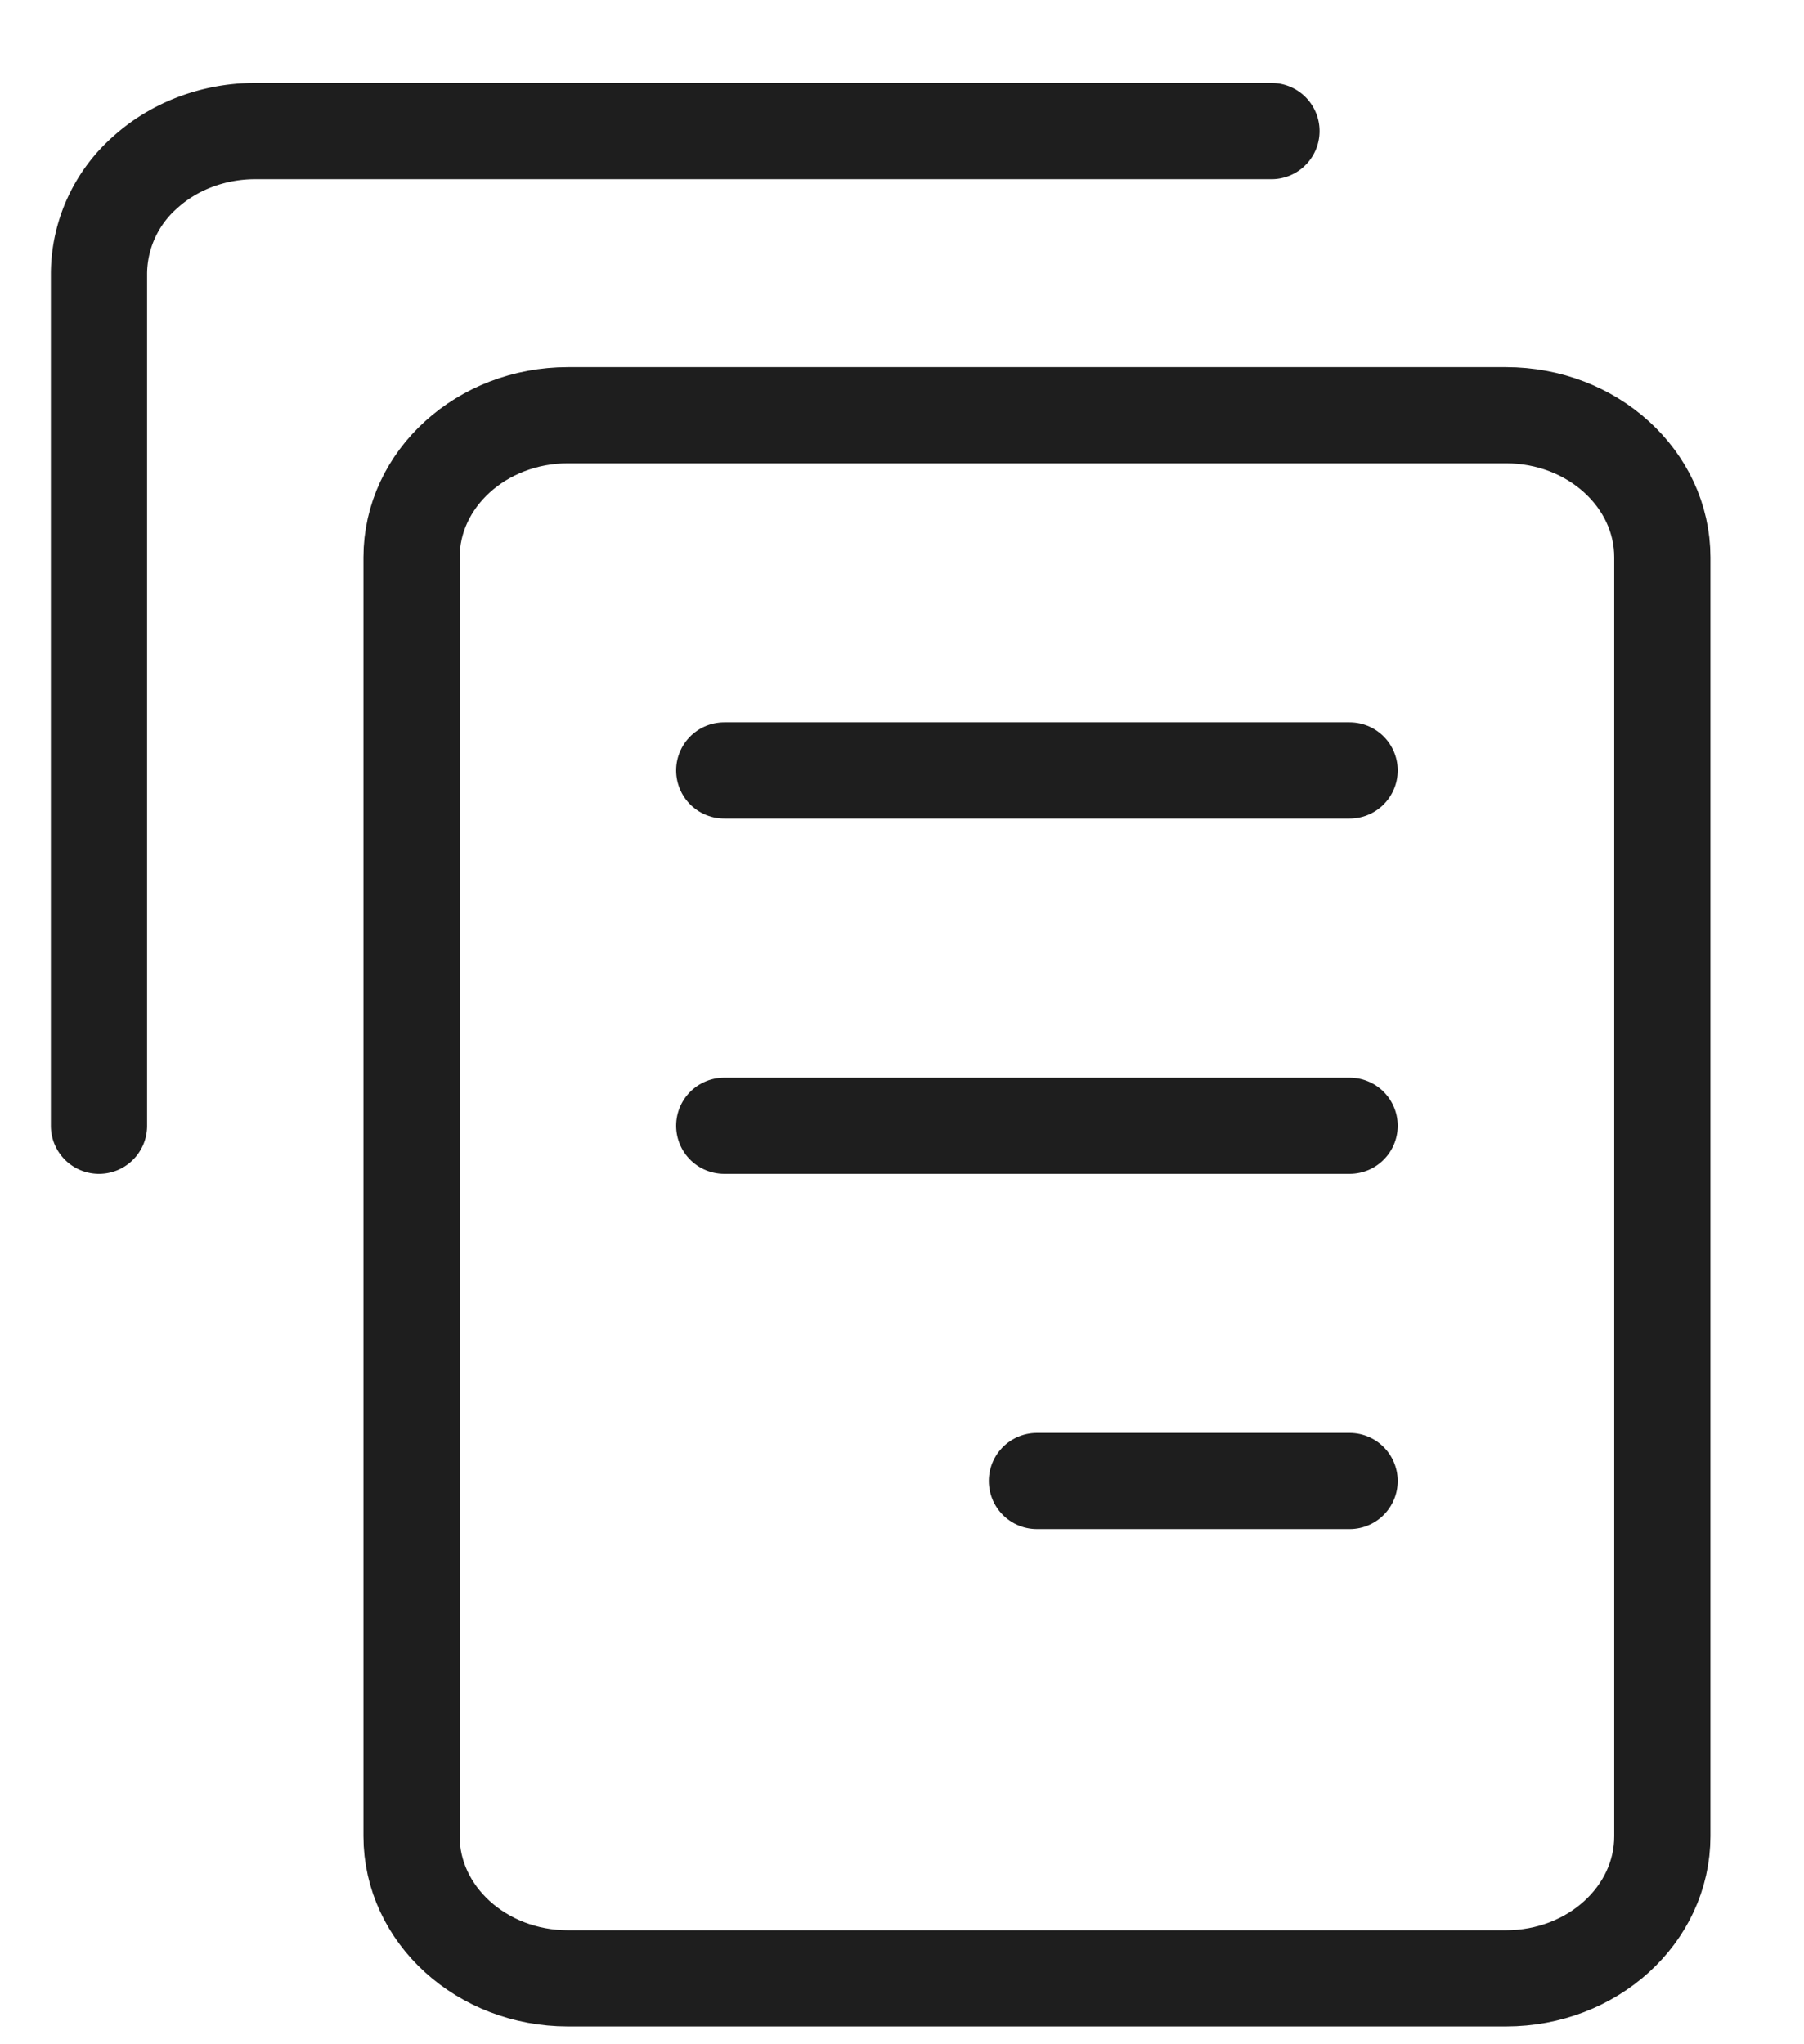
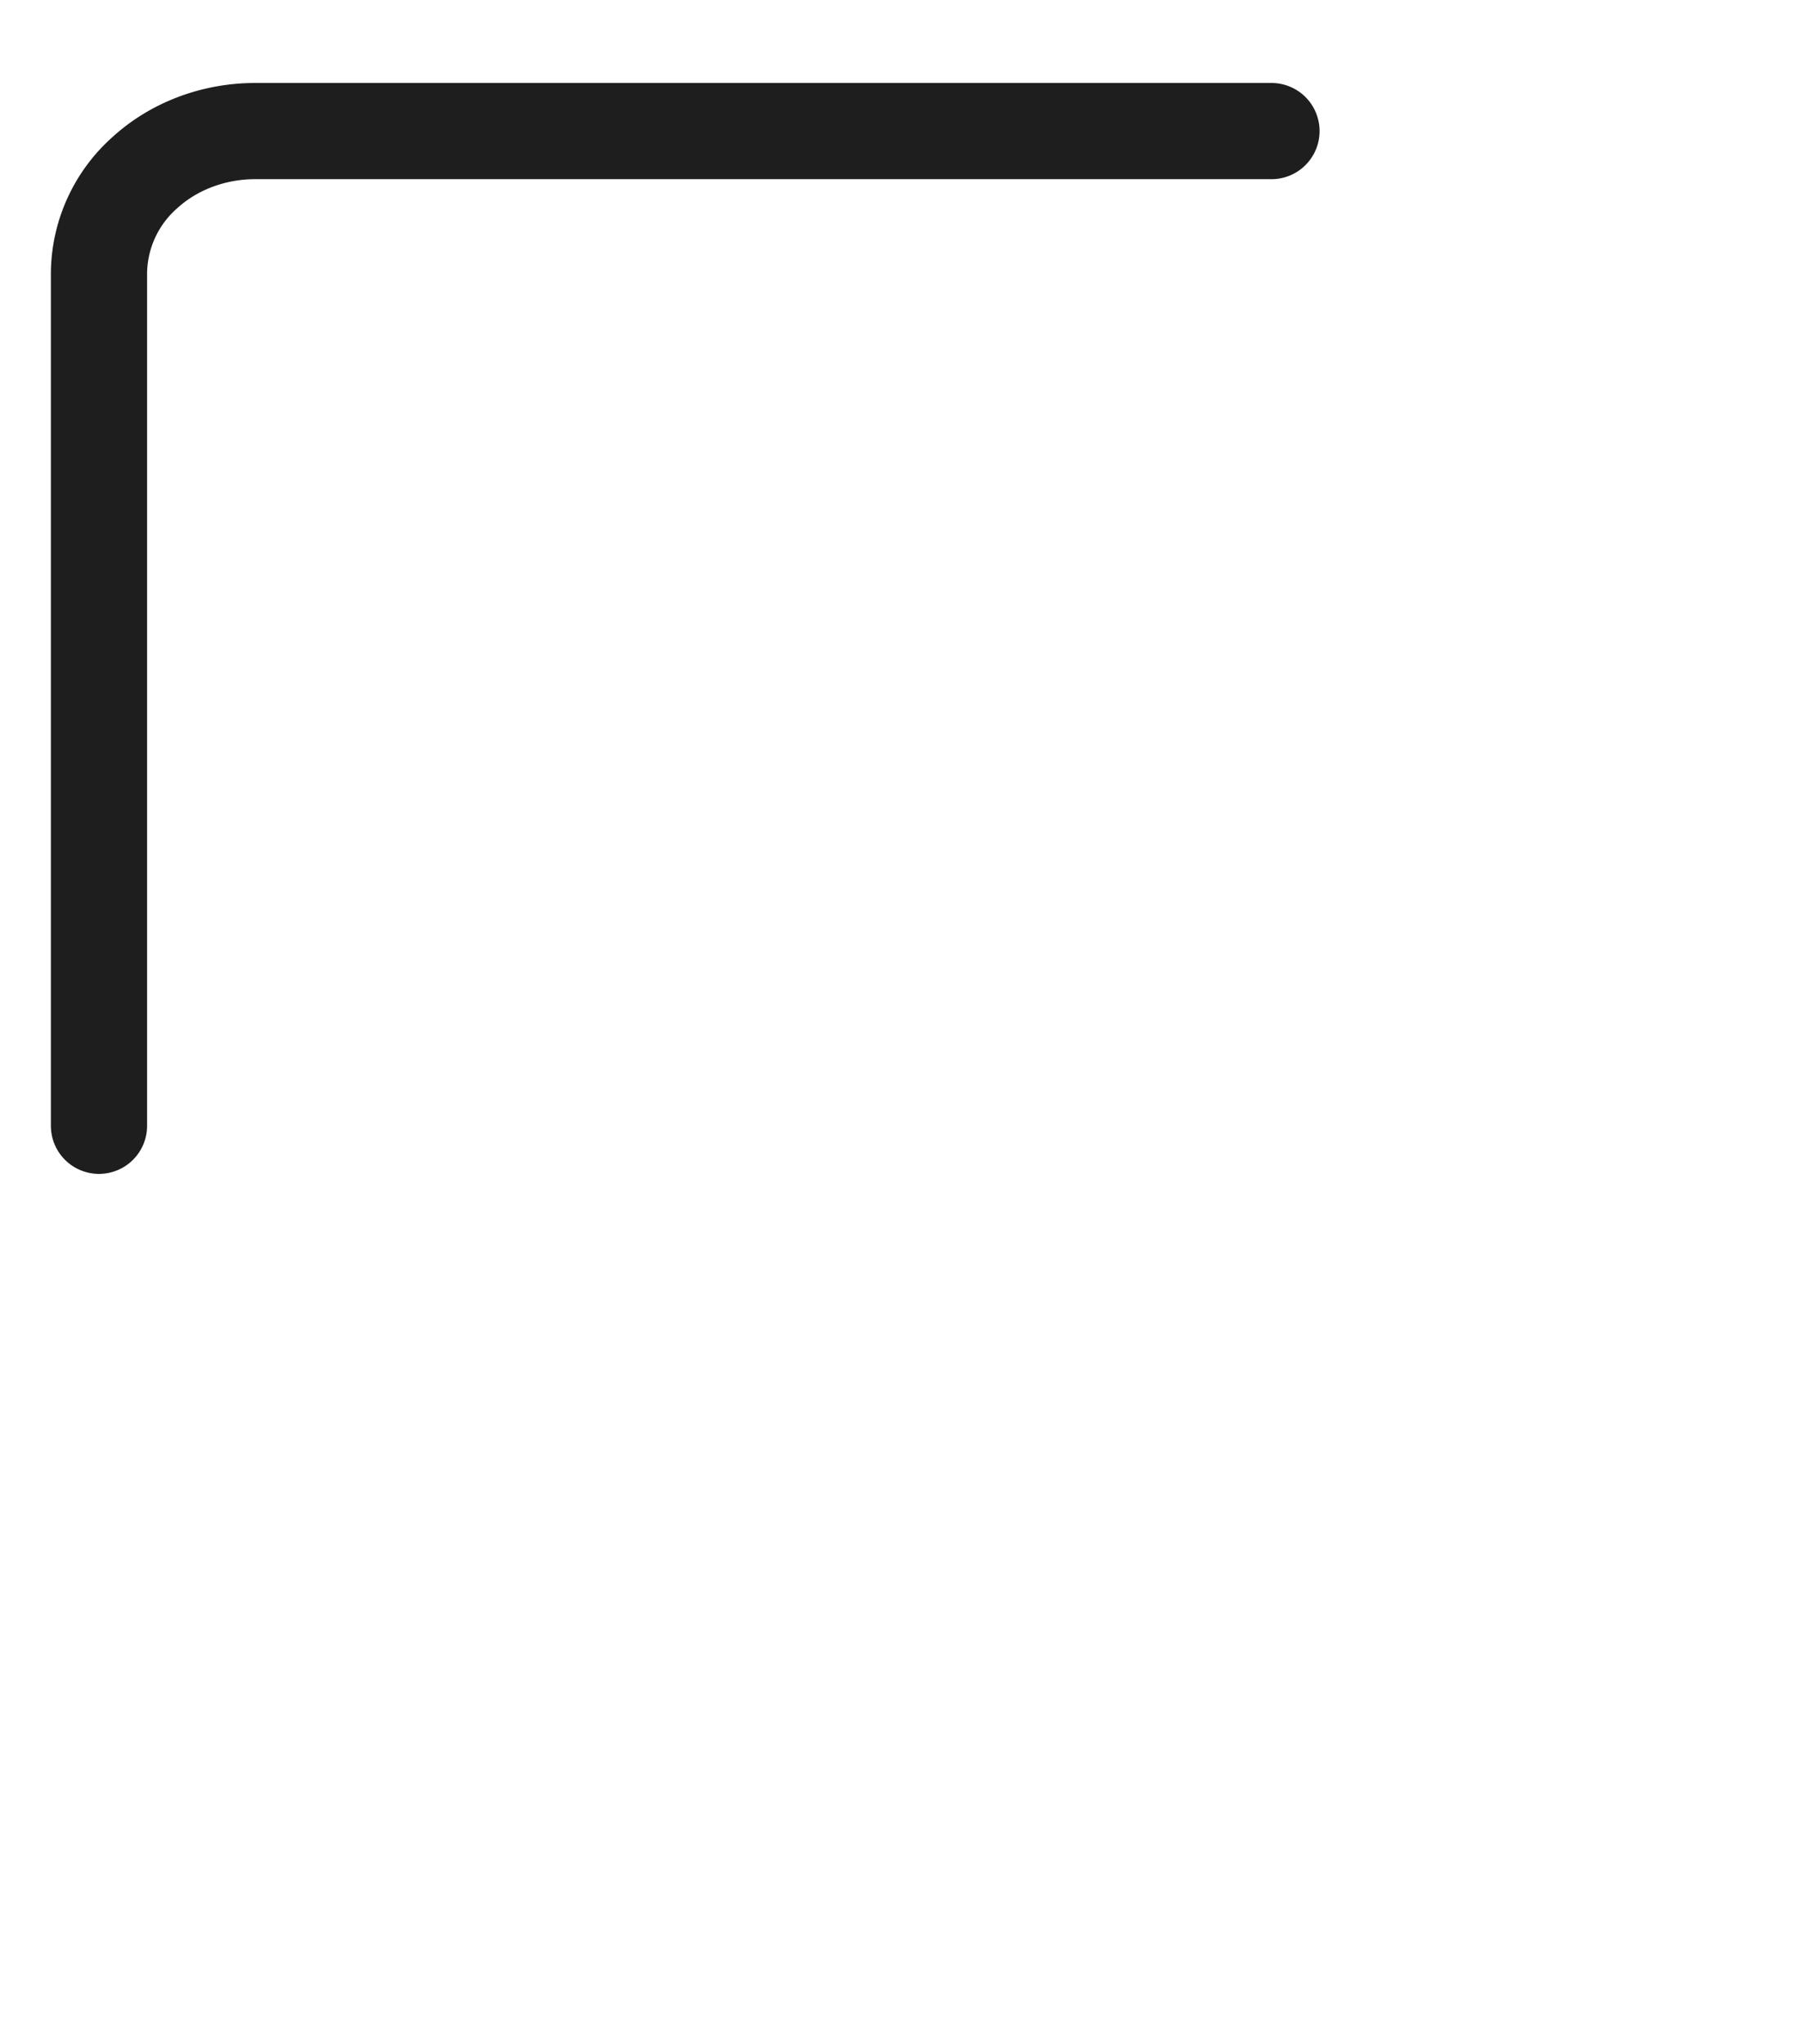
<svg xmlns="http://www.w3.org/2000/svg" width="15" height="17" fill="none">
-   <path d="M4.723 3.453h7.799c.718 0 1.3.53 1.3 1.182V15.27c0 .653-.582 1.182-1.3 1.182h-7.8c-.717 0-1.3-.53-1.3-1.182V4.635c0-.652.583-1.182 1.3-1.182ZM11.222 6.407h-5.2M11.222 9.362h-5.2M11.222 12.316h-2.6" stroke="#1E1E1E" stroke-width=".8" stroke-linecap="round" stroke-linejoin="round" />
  <path d="M10.572 1.09h-8.45c-.344 0-.675.124-.918.346a1.13 1.13 0 0 0-.381.836v7.09" stroke="#1E1E1E" stroke-width=".8" stroke-linecap="round" stroke-linejoin="round" />
</svg>